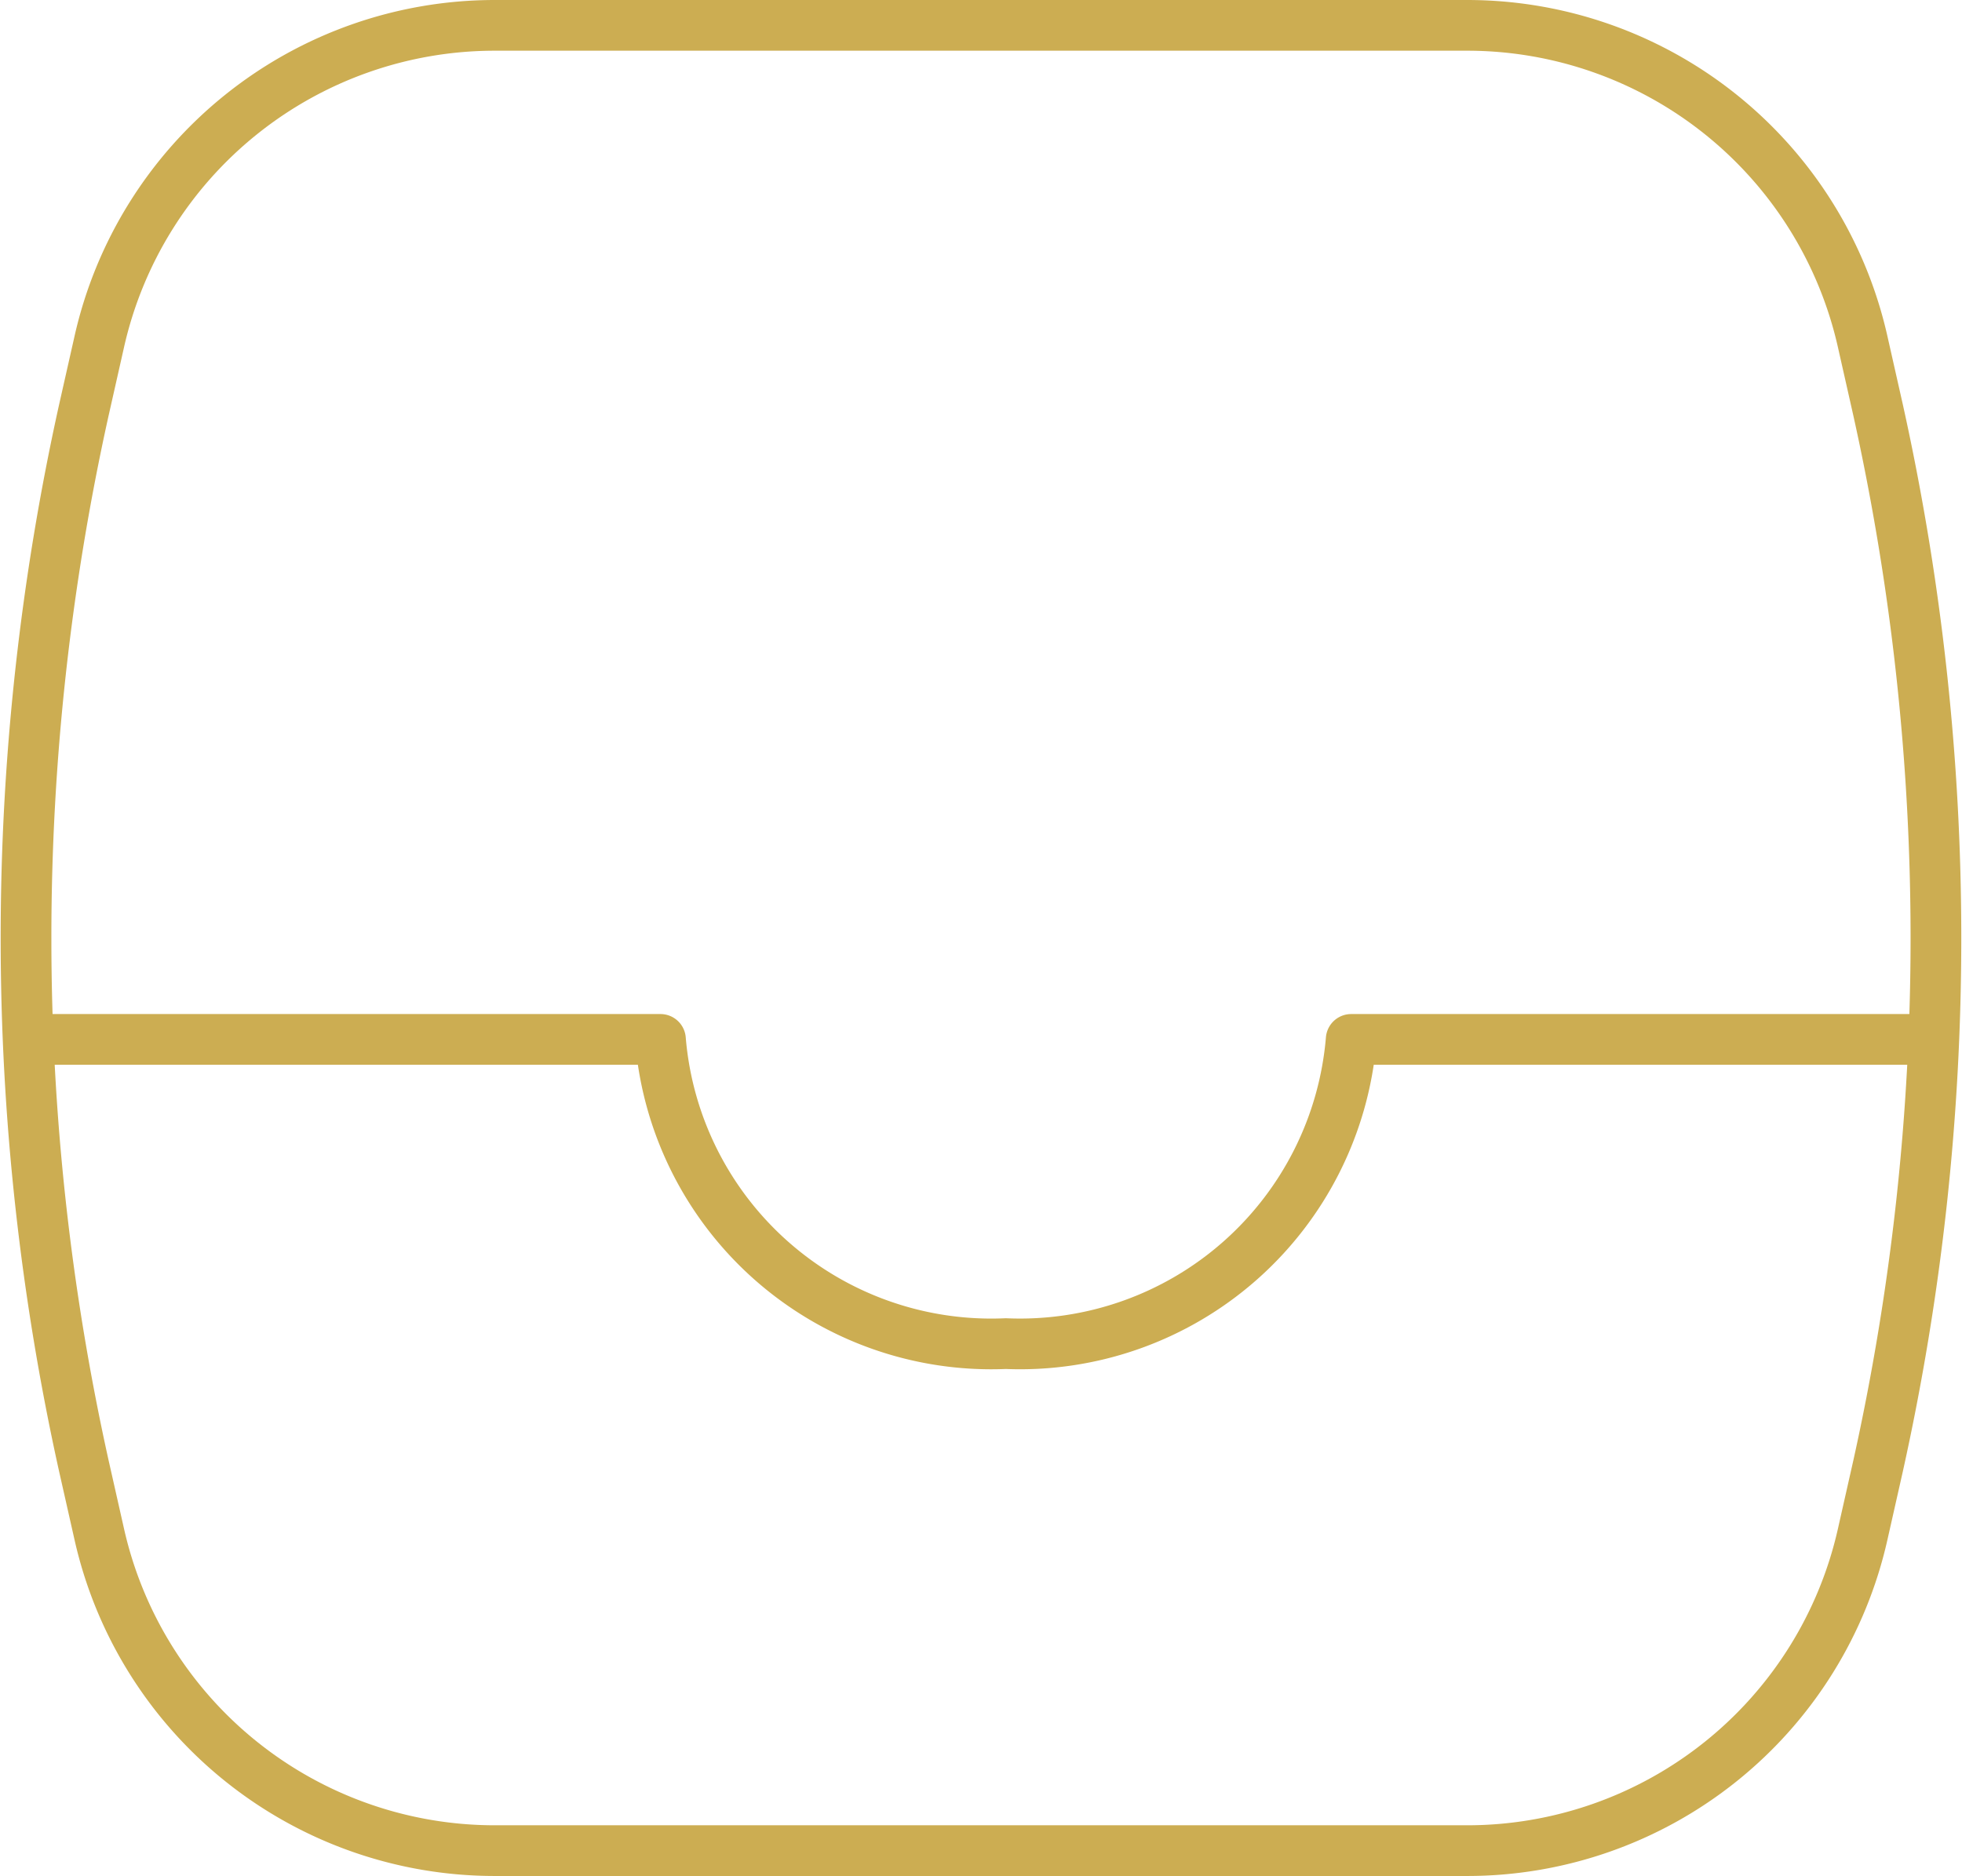
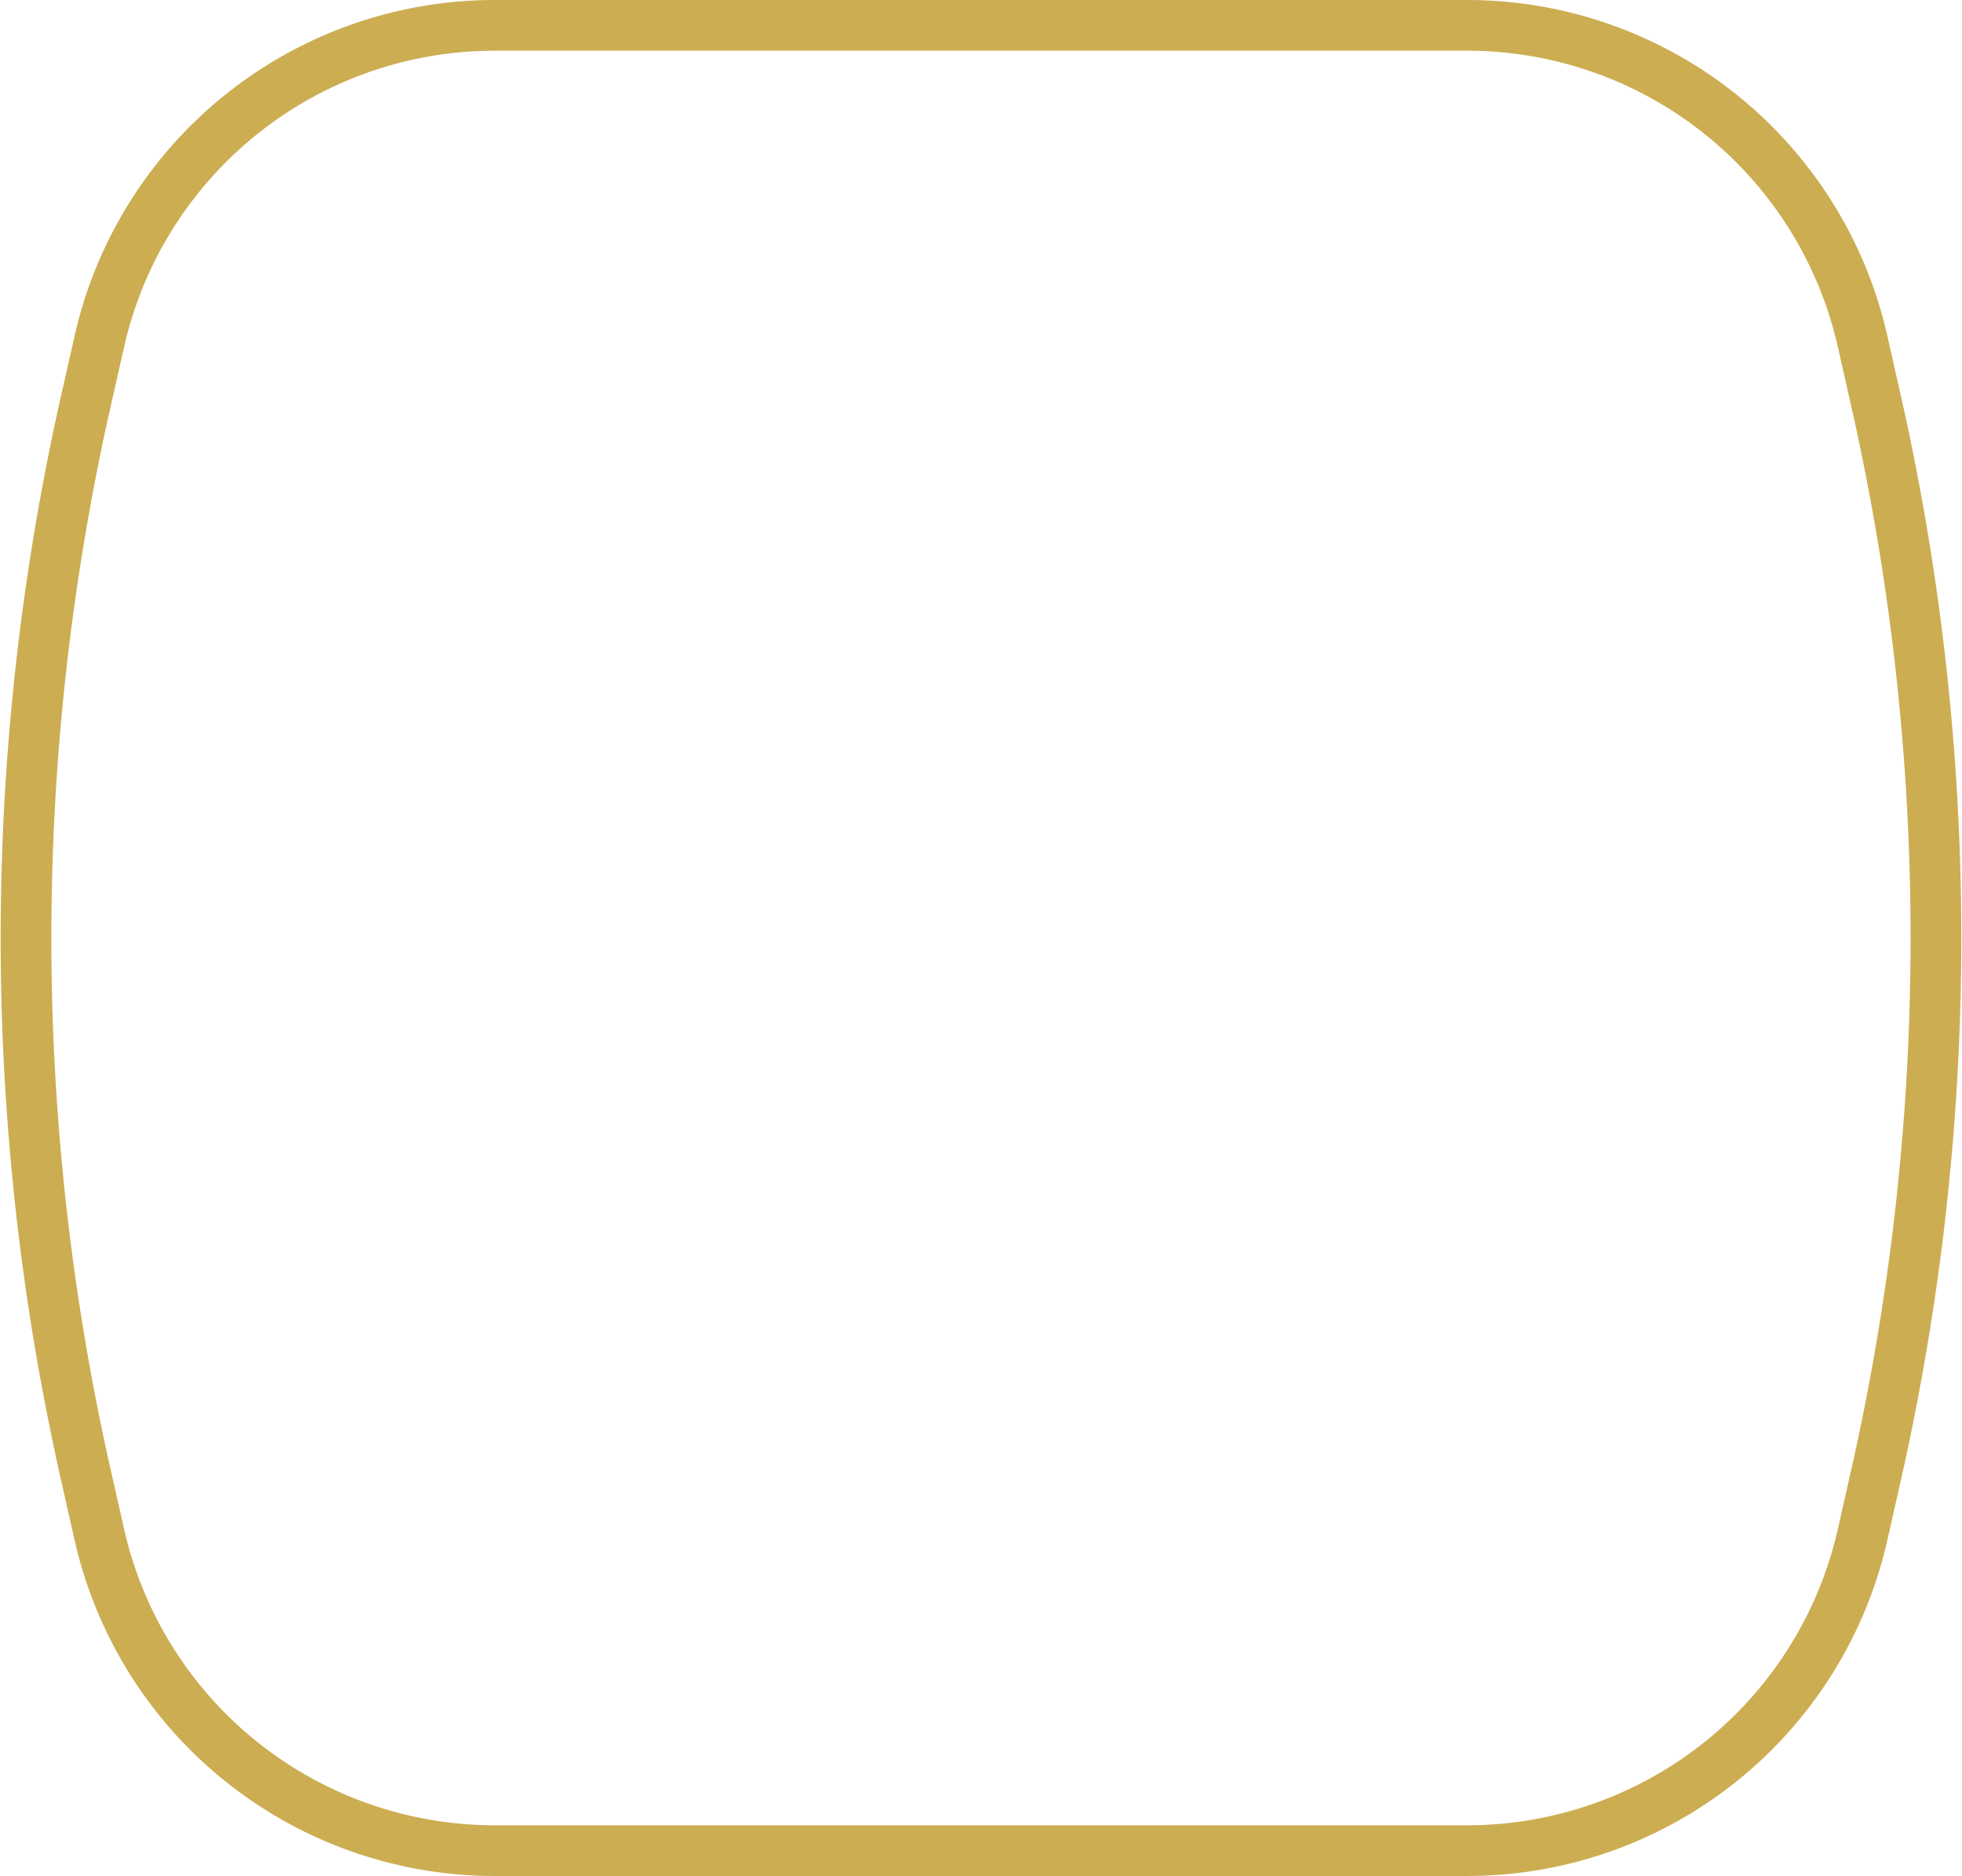
<svg xmlns="http://www.w3.org/2000/svg" width="38.687" height="37" viewBox="0 0 38.687 37">
  <g id="Raggruppa_79" data-name="Raggruppa 79" transform="translate(-1492.657 594.5)">
    <path id="Tracciato_293" data-name="Tracciato 293" d="M6.61,12.26A7.994,7.994,0,0,1,14.42,6H33.58a7.994,7.994,0,0,1,7.81,6.26l.3,1.33a48.1,48.1,0,0,1,0,20.82l-.3,1.33A7.994,7.994,0,0,1,33.58,42H14.42a7.994,7.994,0,0,1-7.81-6.26l-.3-1.33a48.1,48.1,0,0,1,0-20.82Z" transform="translate(1488 -600)" fill="none" stroke="#ccad52" stroke-linecap="round" stroke-linejoin="round" stroke-width="1" />
-     <path id="Tracciato_294" data-name="Tracciato 294" d="M5,26H17.68a6.545,6.545,0,0,0,6.81,6,6.553,6.553,0,0,0,6.81-6H43" transform="translate(1488 -600)" fill="none" stroke="#ccad52" stroke-linejoin="round" stroke-width="1" />
  </g>
</svg>